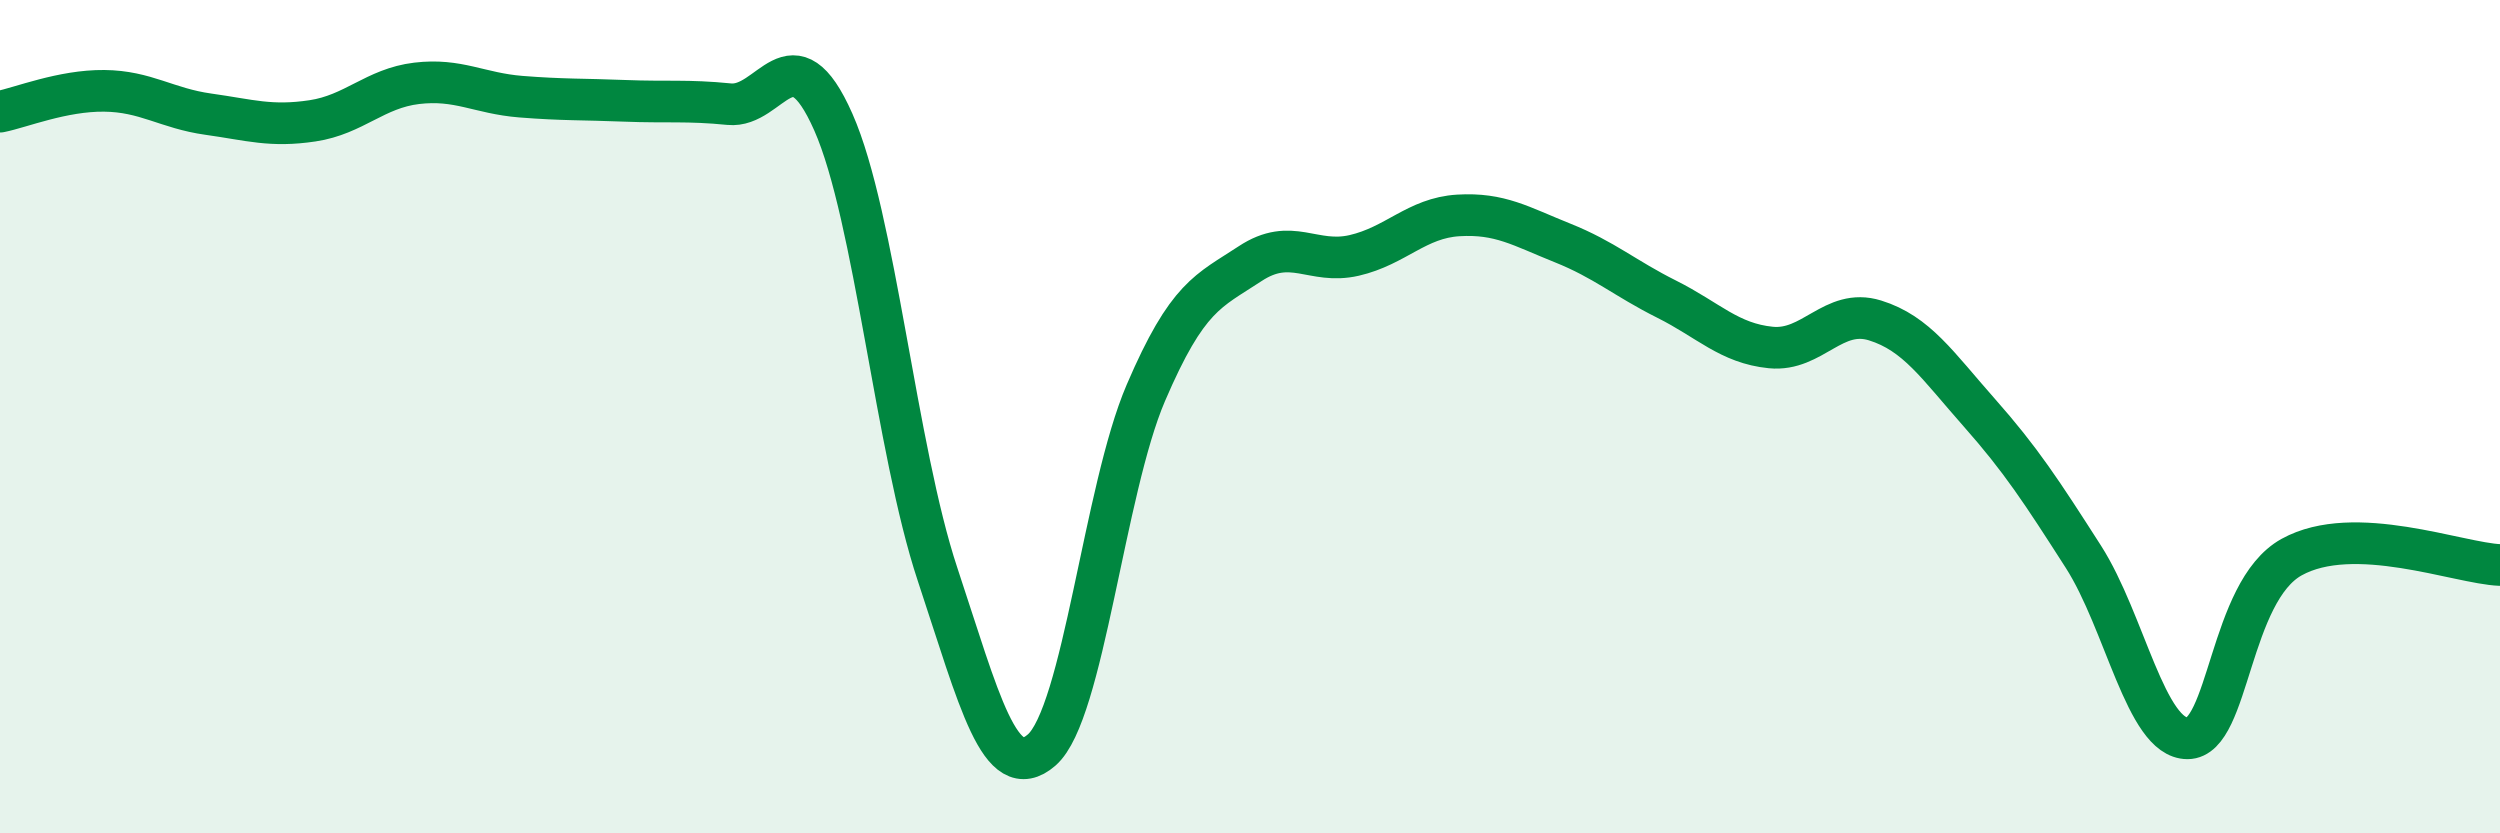
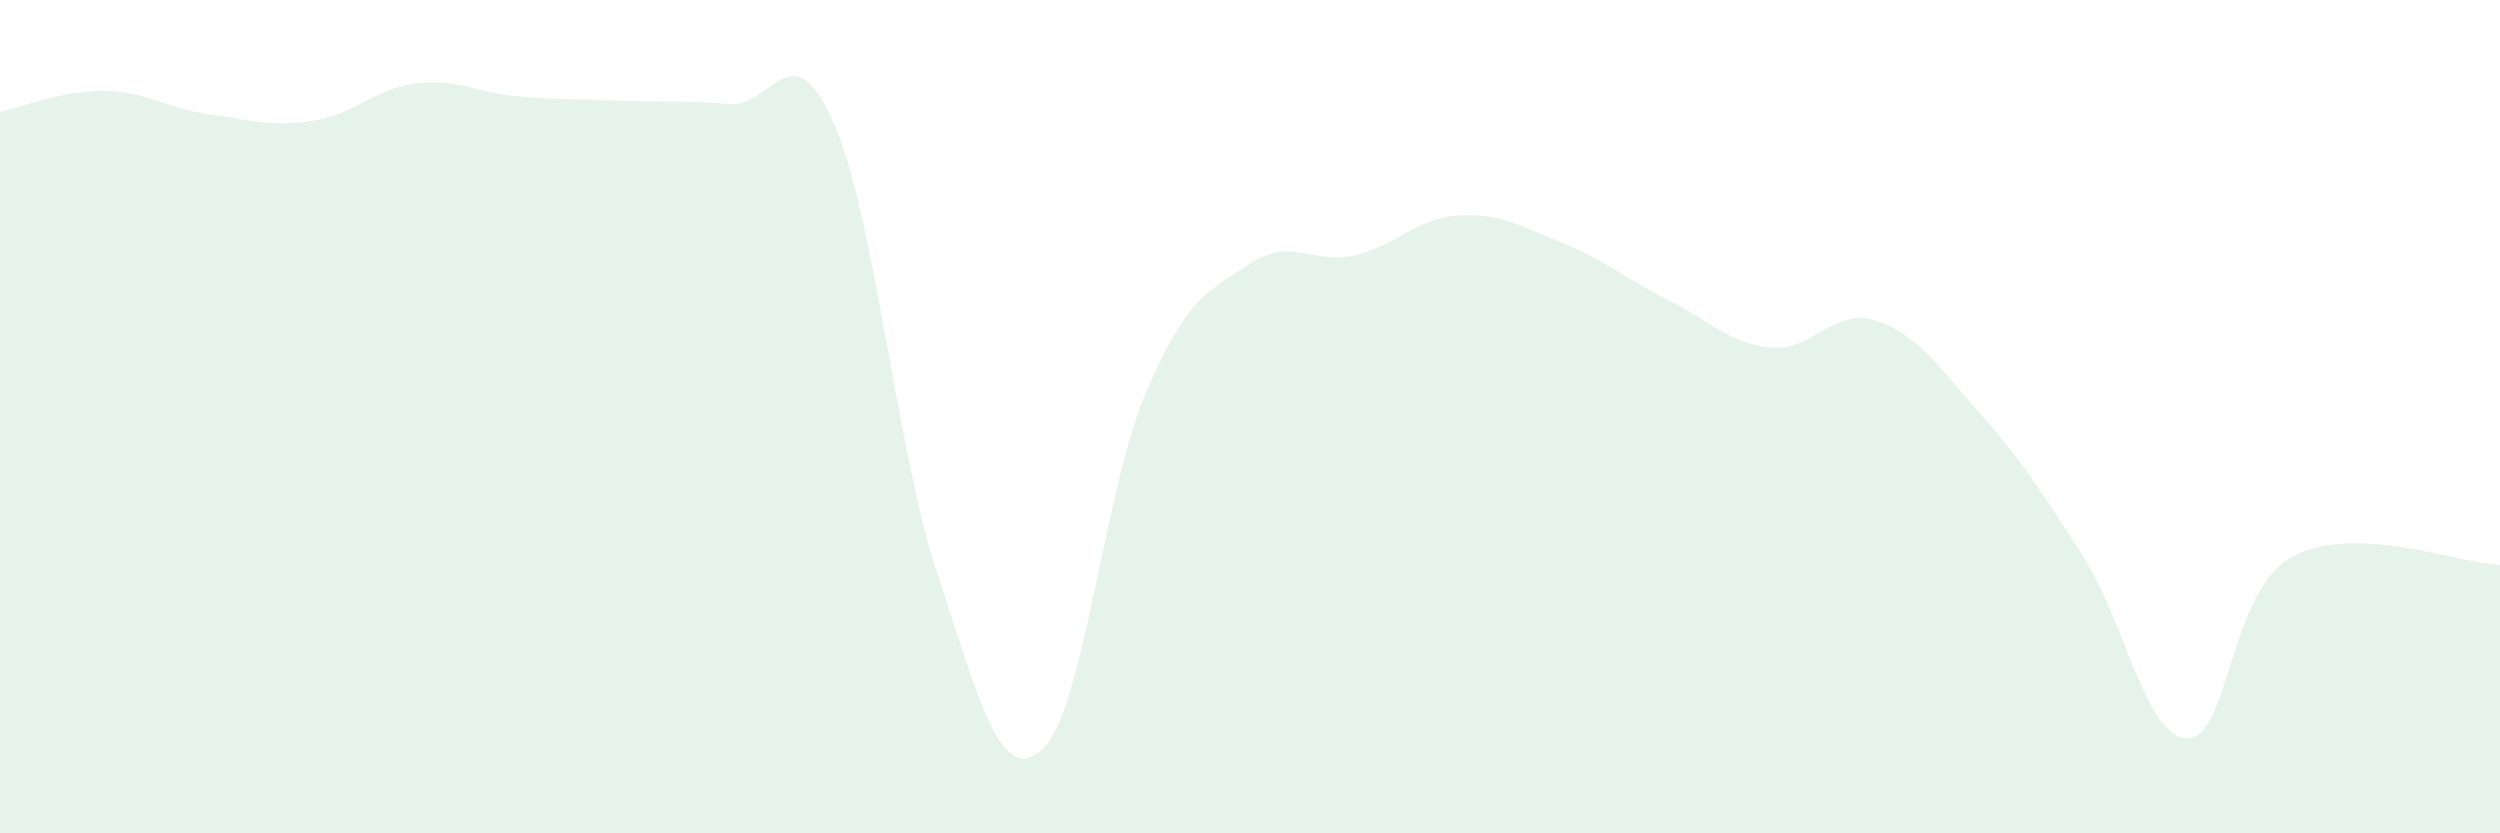
<svg xmlns="http://www.w3.org/2000/svg" width="60" height="20" viewBox="0 0 60 20">
  <path d="M 0,2.68 C 0.5,2.58 1.5,2.17 2.5,2.18 C 3.5,2.19 4,2.6 5,2.74 C 6,2.88 6.5,3.05 7.5,2.9 C 8.5,2.75 9,2.12 10,2 C 11,1.88 11.5,2.24 12.5,2.32 C 13.5,2.4 14,2.38 15,2.42 C 16,2.46 16.5,2.4 17.5,2.5 C 18.5,2.6 19,0.67 20,2.93 C 21,5.19 21.5,10.77 22.5,13.78 C 23.5,16.79 24,18.87 25,18 C 26,17.13 26.5,11.76 27.5,9.43 C 28.5,7.1 29,6.99 30,6.33 C 31,5.67 31.5,6.36 32.5,6.13 C 33.5,5.9 34,5.23 35,5.17 C 36,5.11 36.5,5.43 37.5,5.83 C 38.5,6.23 39,6.68 40,7.18 C 41,7.68 41.5,8.24 42.5,8.34 C 43.5,8.44 44,7.38 45,7.69 C 46,8 46.5,8.77 47.5,9.9 C 48.5,11.03 49,11.8 50,13.36 C 51,14.92 51.5,17.72 52.5,17.72 C 53.5,17.72 53.5,14.2 55,13.37 C 56.5,12.54 59,13.52 60,13.56L60 20L0 20Z" fill="#008740" opacity="0.1" stroke-linecap="round" stroke-linejoin="round" />
-   <path d="M 0,2.68 C 0.5,2.58 1.5,2.17 2.5,2.18 C 3.5,2.19 4,2.6 5,2.74 C 6,2.88 6.5,3.05 7.5,2.9 C 8.5,2.75 9,2.12 10,2 C 11,1.88 11.5,2.24 12.5,2.32 C 13.5,2.4 14,2.38 15,2.42 C 16,2.46 16.5,2.4 17.5,2.5 C 18.5,2.6 19,0.67 20,2.93 C 21,5.19 21.5,10.77 22.5,13.78 C 23.5,16.79 24,18.87 25,18 C 26,17.13 26.5,11.76 27.5,9.43 C 28.5,7.1 29,6.99 30,6.33 C 31,5.67 31.5,6.36 32.5,6.13 C 33.5,5.9 34,5.23 35,5.17 C 36,5.11 36.5,5.43 37.5,5.83 C 38.5,6.23 39,6.68 40,7.18 C 41,7.68 41.5,8.24 42.5,8.34 C 43.5,8.44 44,7.38 45,7.69 C 46,8 46.5,8.77 47.5,9.9 C 48.5,11.03 49,11.8 50,13.36 C 51,14.92 51.5,17.72 52.5,17.72 C 53.5,17.72 53.5,14.2 55,13.37 C 56.5,12.54 59,13.52 60,13.56" stroke="#008740" stroke-width="1" fill="none" stroke-linecap="round" stroke-linejoin="round" />
</svg>